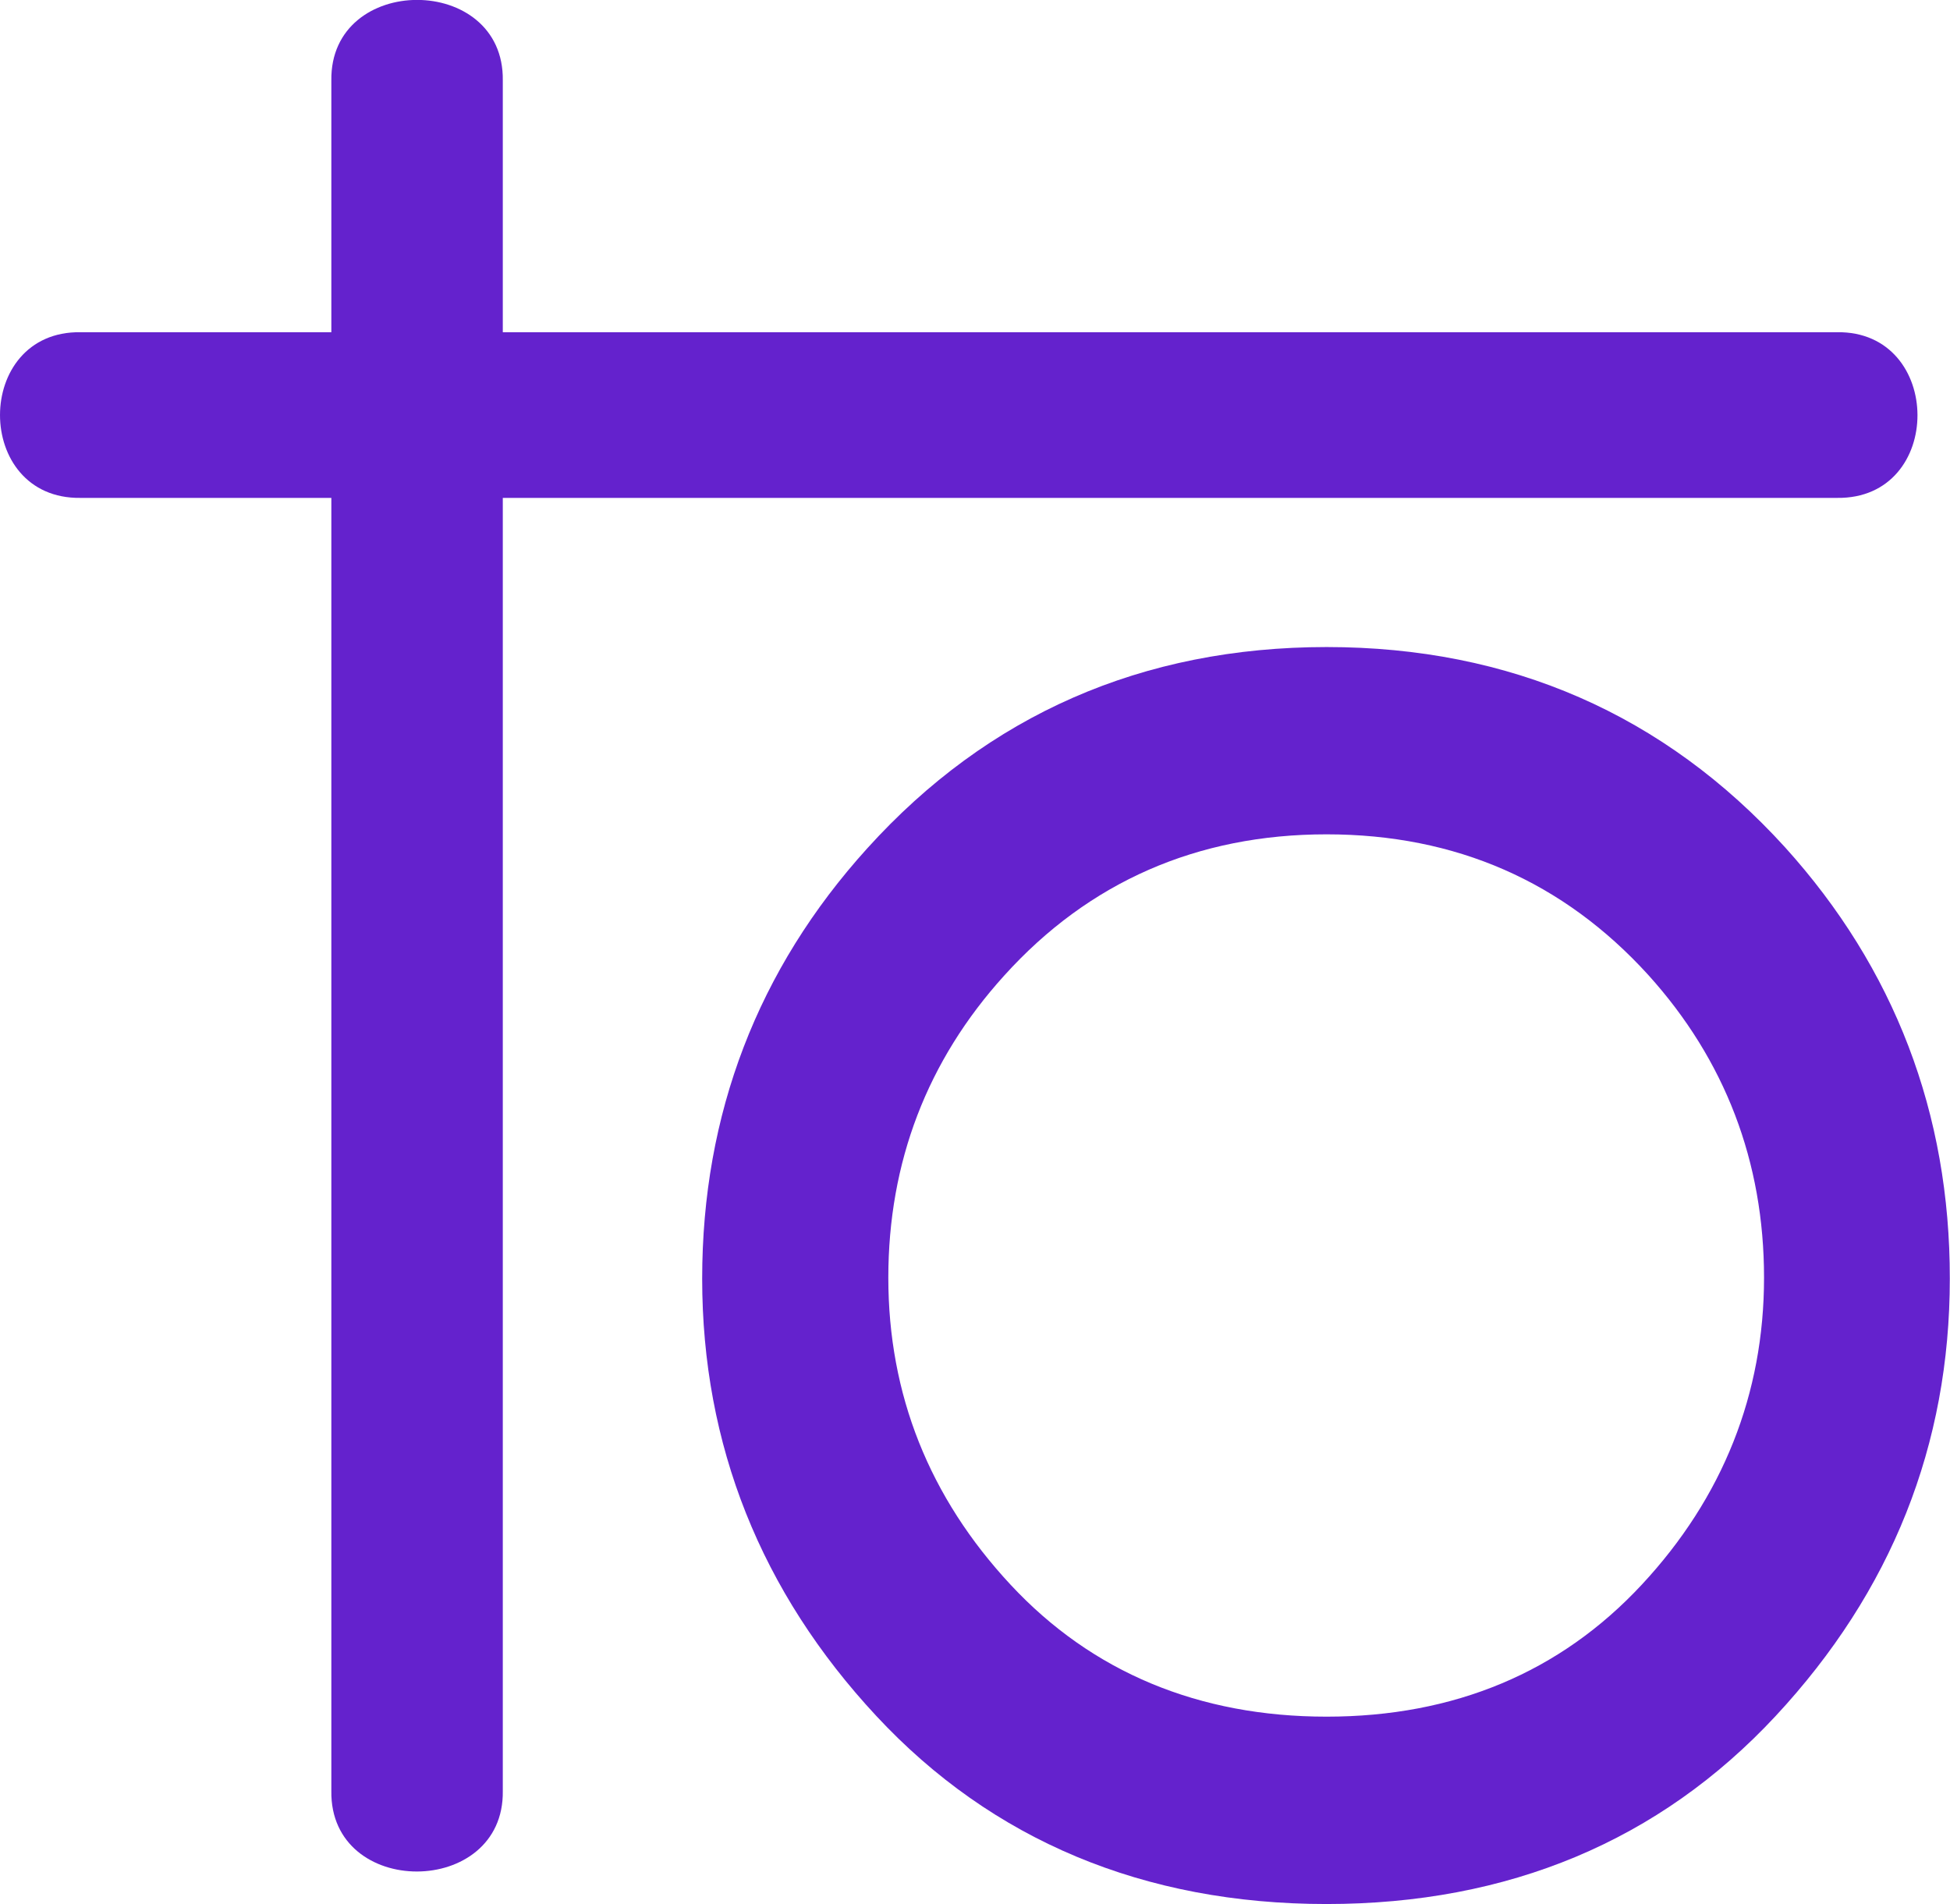
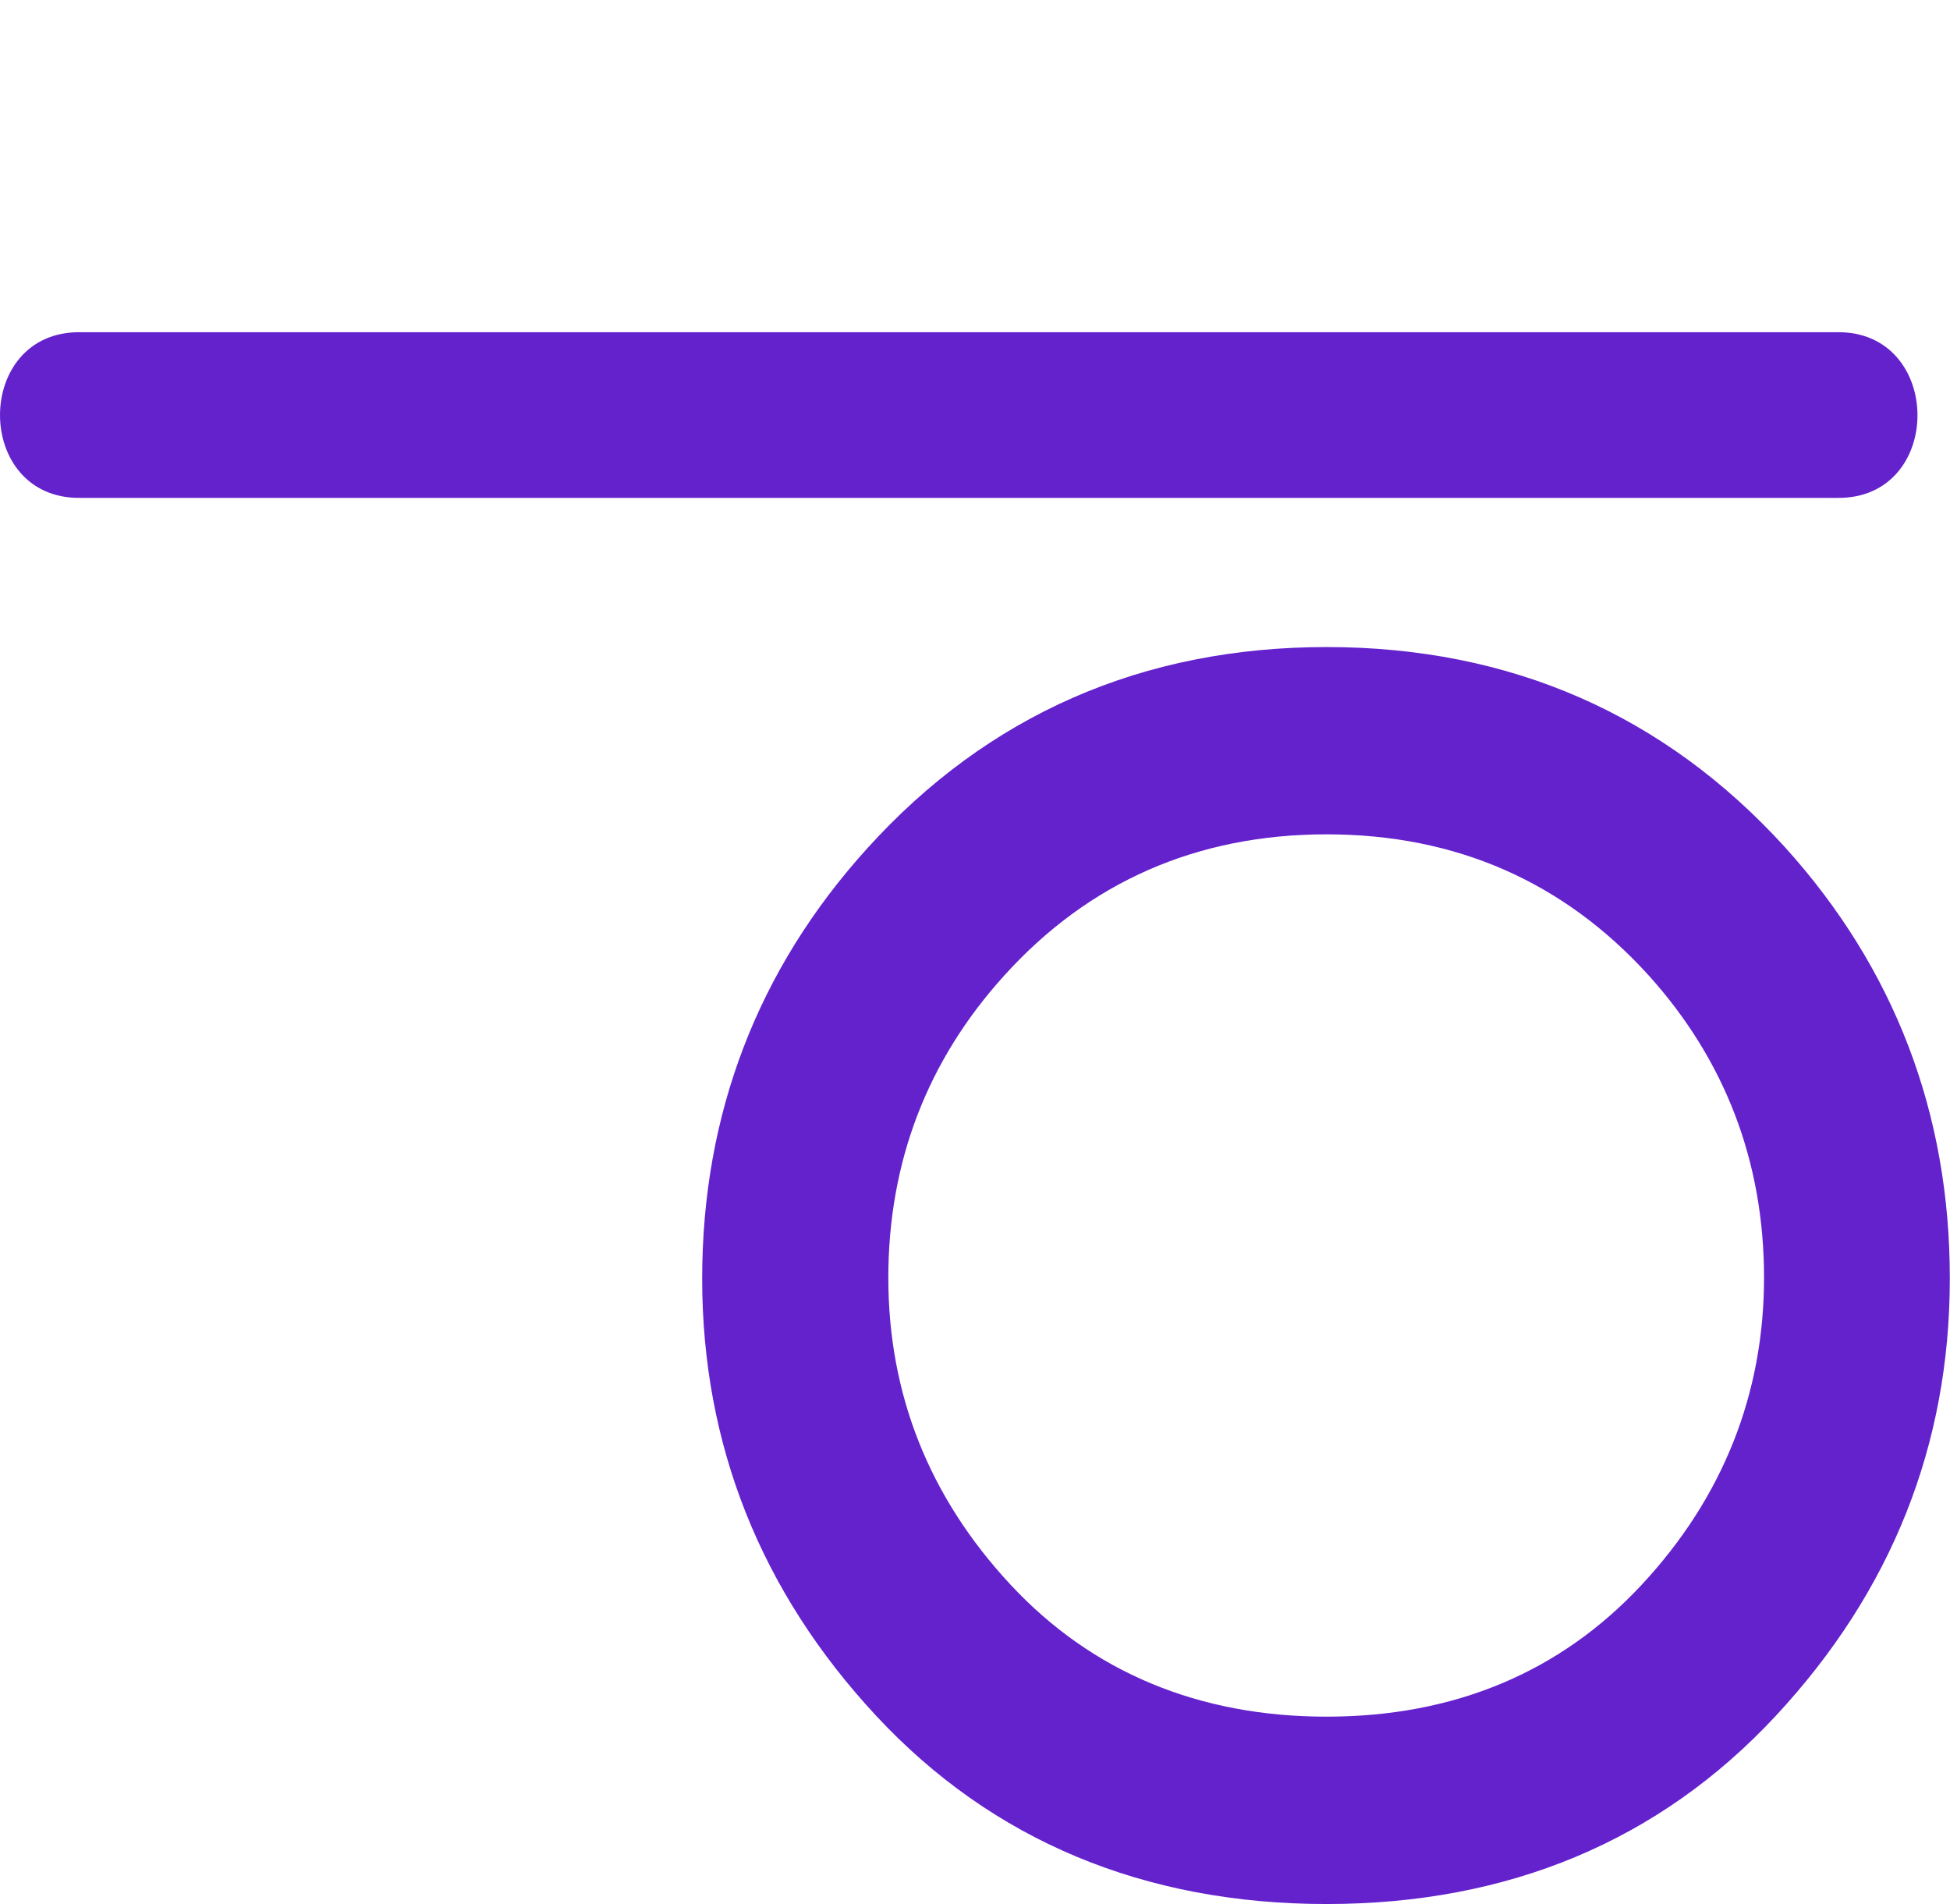
<svg xmlns="http://www.w3.org/2000/svg" viewBox="0 0 428.67 418.55">
  <defs>
    <style>.cls-1{fill:#6422cd;}</style>
  </defs>
  <g id="Layer_2" data-name="Layer 2">
    <g id="Layer_1-2" data-name="Layer 1">
      <path class="cls-1" d="M403.81,109.45H17.72c-23.63.35-23.62-36.77,0-36.42H403.81C427.33,72.68,427.52,109.8,403.81,109.45Z" />
-       <path class="cls-1" d="M72.84,393.7v-376c-.35-23.63,38.05-23.62,37.69,0v376C110.89,417.22,72.48,417.41,72.84,393.7Z" />
      <path class="cls-1" d="M392.39,186.24c-26.55-29.2-60.43-44-100.74-44-40.48,0-74.45,14.89-101,44.25-24.08,26.59-36.29,58.41-36.29,94.6,0,36.52,12.89,68.87,38.31,96.16s58.81,41.31,98.94,41.31c40,0,73.19-13.89,98.71-41.31s38.31-59.64,38.31-96.16C428.67,244.76,416.46,212.86,392.39,186.24ZM360.9,348.37c-17.91,19.25-41.23,29-69.28,29s-51.54-9.75-69.46-29-26.88-41.86-26.88-67.49c0-25.41,8.56-47.75,25.47-66.41,18.6-20.61,42.45-31.06,70.87-31.06s52.07,10.4,70.71,30.9c16.89,18.68,25.46,41.07,25.46,66.57S378.74,329.22,360.9,348.37Z" />
    </g>
  </g>
</svg>